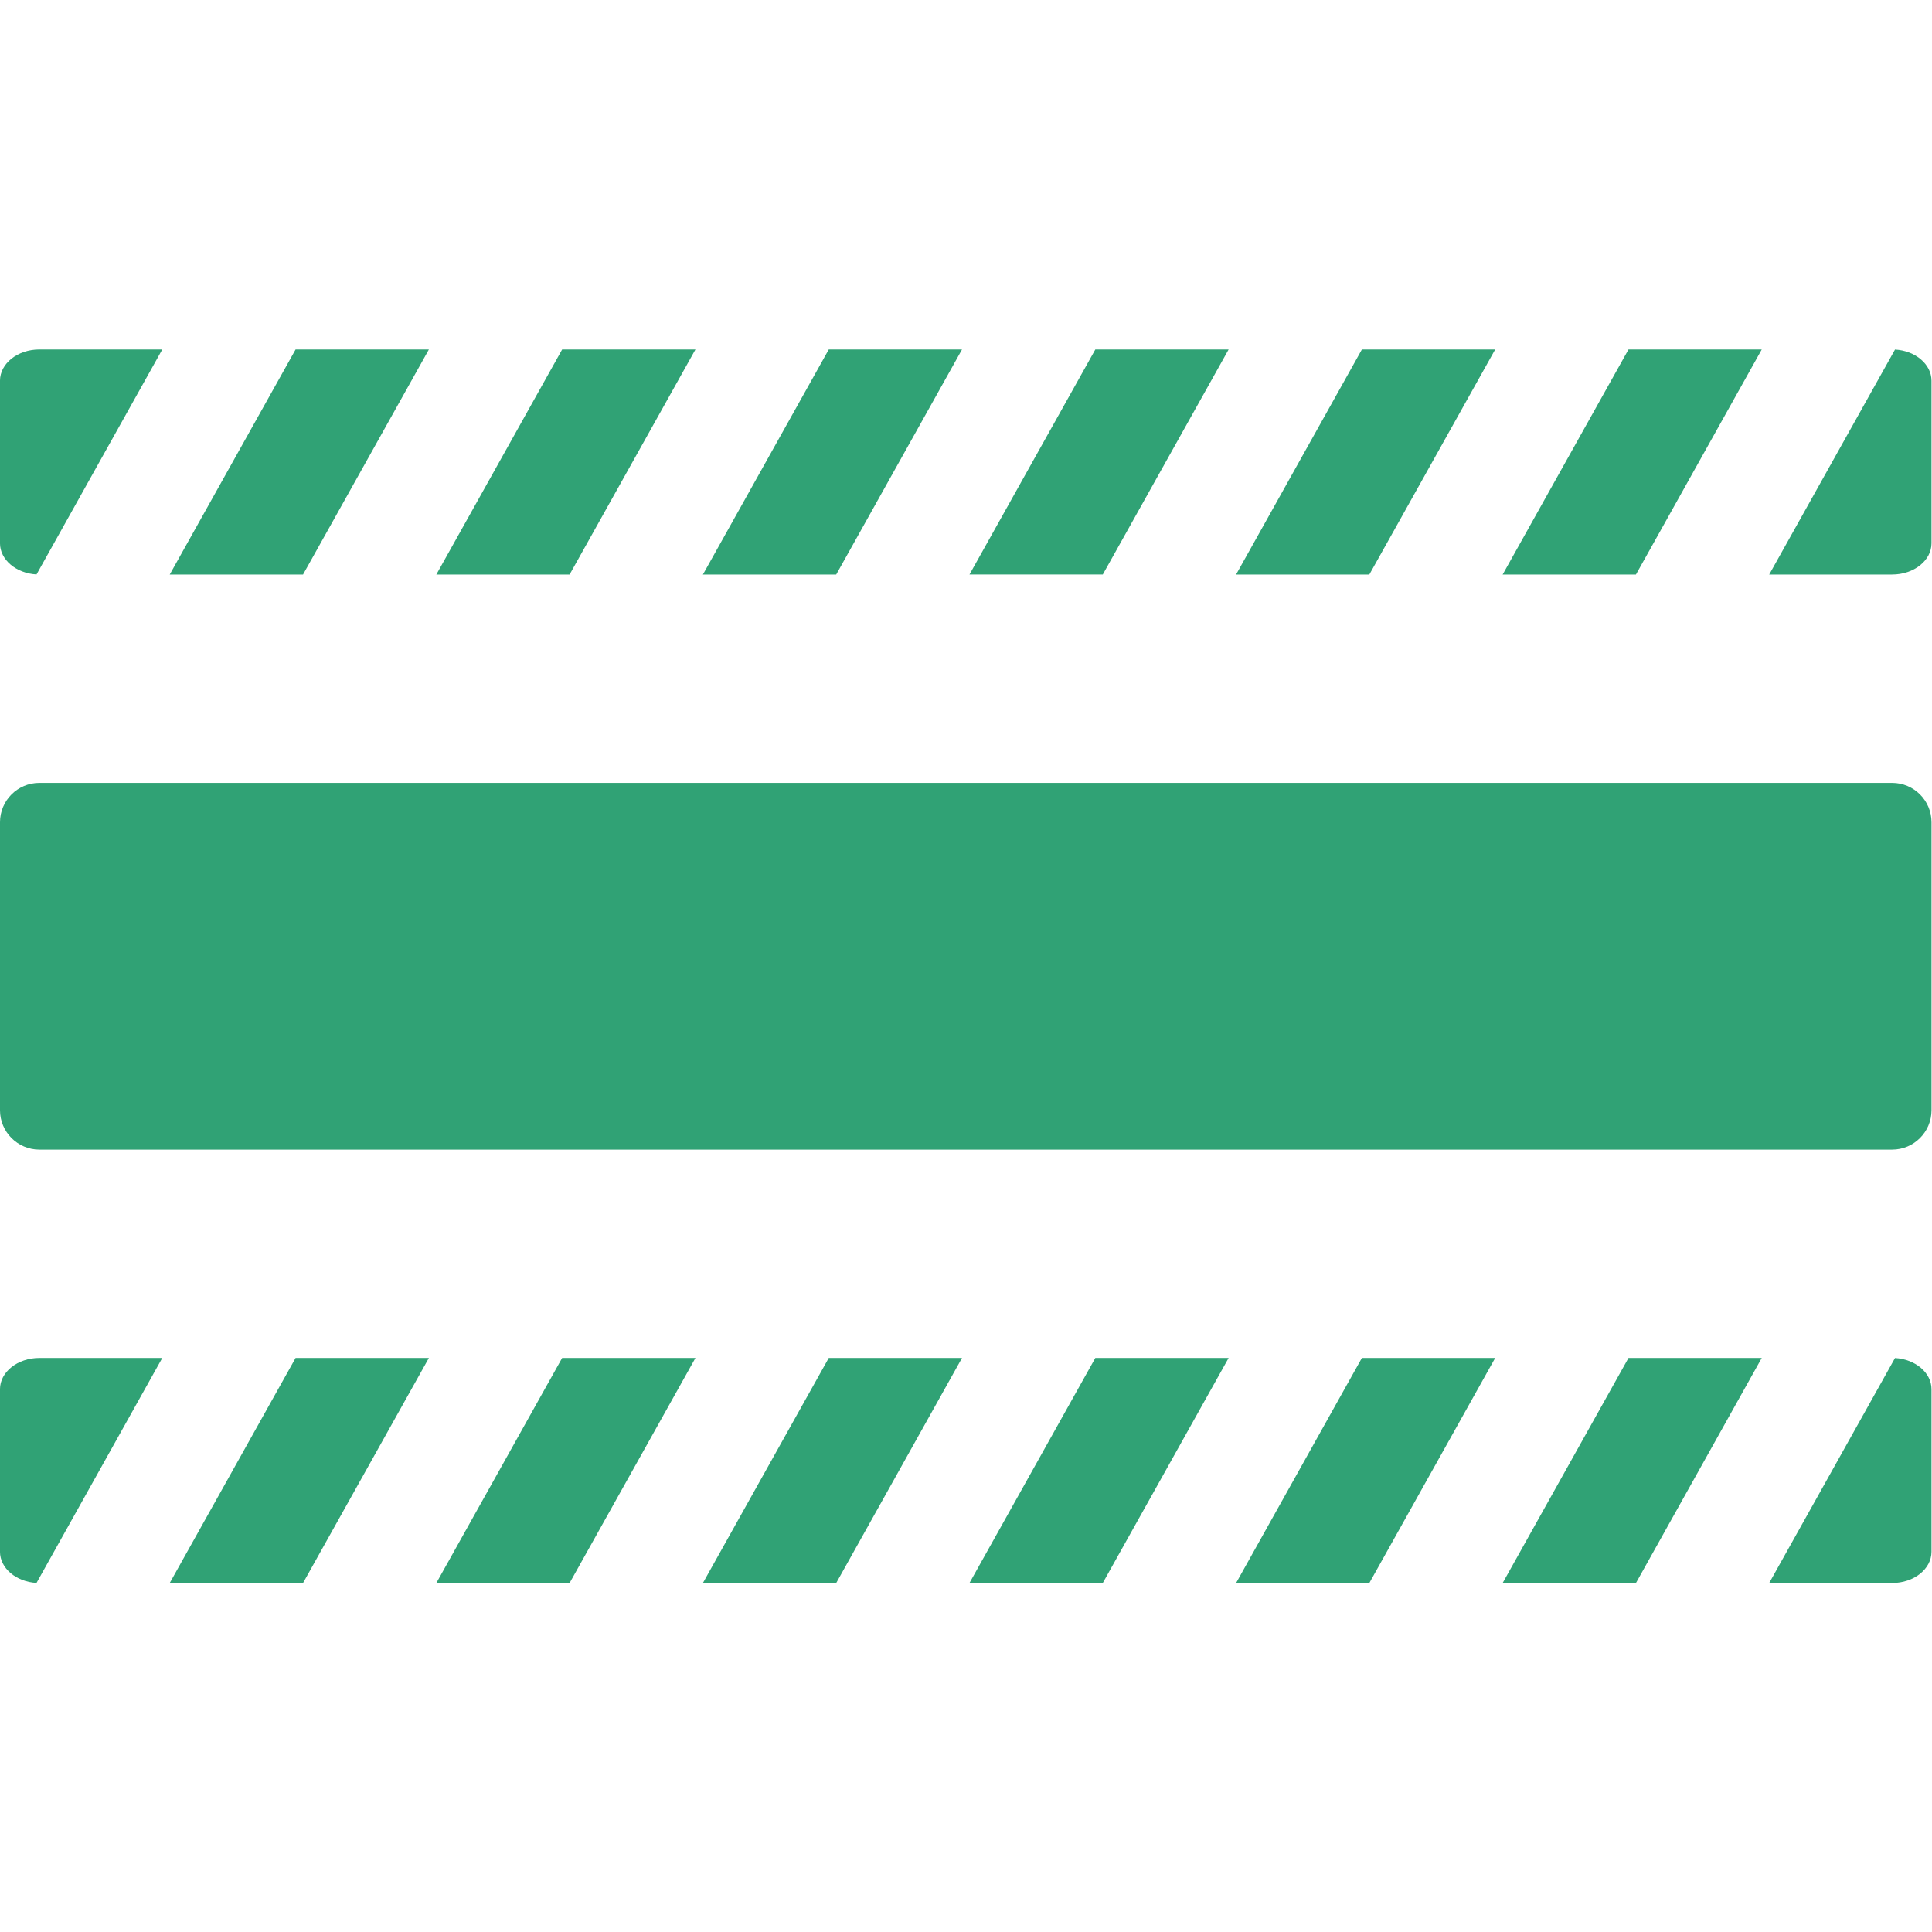
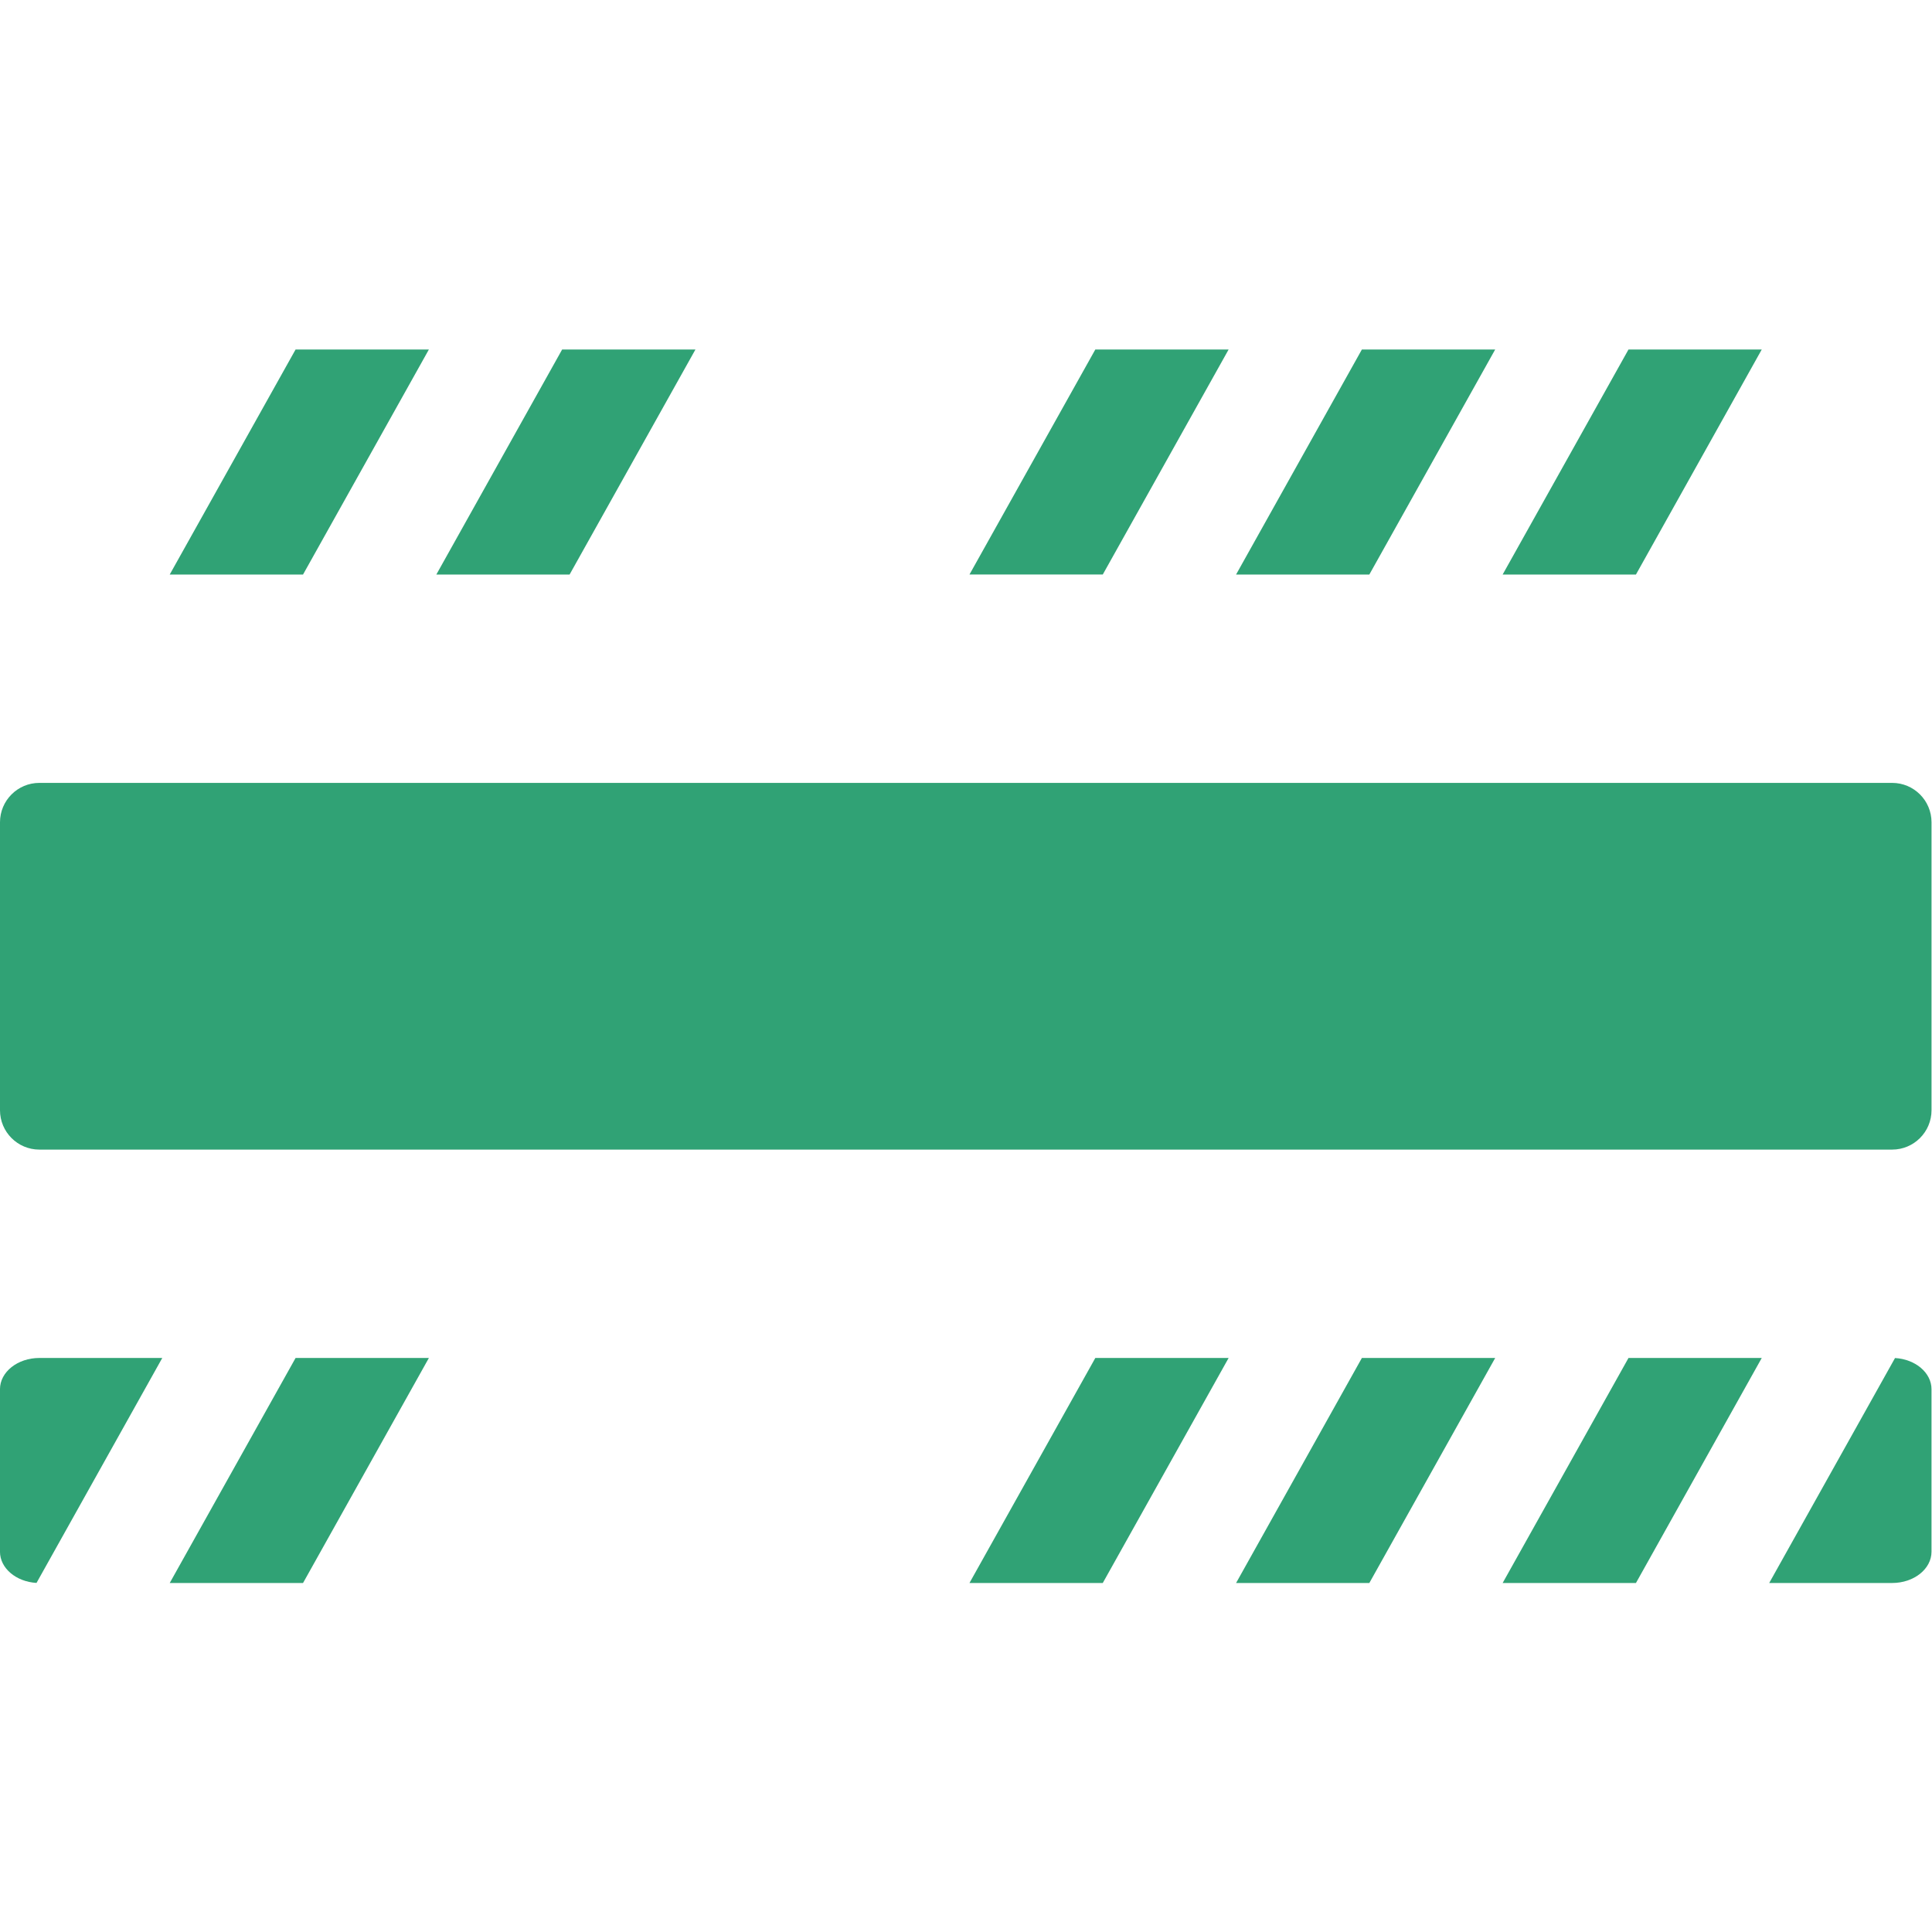
<svg xmlns="http://www.w3.org/2000/svg" viewBox="0 0 556.2 556.2" height="22" width="22" xml:space="preserve" id="svg2" version="1.1">
  <defs id="defs6">
    <clipPath id="clipPath18" clipPathUnits="userSpaceOnUse">
      <path id="path16" d="M 0,417.15 H 417.15 V 0 H 0 Z" />
    </clipPath>
  </defs>
  <g transform="matrix(1.333,0,0,-1.333,0,556.2)" id="g10">
    <g id="g12">
      <g clip-path="url(#clipPath18)" id="g14">
        <g transform="translate(408.646,168.975)" id="g20">
          <path id="path22" style="fill:#30a275;fill-opacity:1;fill-rule:nonzero;stroke:none" d="m 0,0 h -400.142 c -4.697,0 -8.504,3.808 -8.504,8.504 v 62.191 c 0,4.697 3.807,8.504 8.504,8.504 L 0,79.199 c 4.696,0 8.504,-3.807 8.504,-8.504 V 8.504 C 8.504,3.808 4.696,0 0,0" />
        </g>
        <g transform="translate(8.507,123.975)" id="g24">
          <path id="path26" style="fill:#30a275;fill-opacity:1;fill-rule:nonzero;stroke:none" d="M 0,0 H 26.54 L -0.62,-48.584 c -4.41,0.254 -7.89,3.177 -7.89,6.734 v 35.1 C -8.51,-3.025 -4.7,0 0,0" />
        </g>
        <g transform="translate(92.627,123.975)" id="g28">
          <path id="path30" style="fill:#30a275;fill-opacity:1;fill-rule:nonzero;stroke:none" d="M 0,0 -27.18,-48.6 H -55.97 L -28.79,0 Z" />
        </g>
        <g transform="translate(150.197,123.975)" id="g32">
-           <path id="path34" style="fill:#30a275;fill-opacity:1;fill-rule:nonzero;stroke:none" d="M 0,0 -27.18,-48.6 H -55.96 L -28.79,0 Z" />
-         </g>
+           </g>
        <g transform="translate(207.767,123.975)" id="g36">
-           <path id="path38" style="fill:#30a275;fill-opacity:1;fill-rule:nonzero;stroke:none" d="M 0,0 -27.17,-48.6 H -55.96 L -28.78,0 Z" />
-         </g>
+           </g>
        <g transform="translate(265.347,123.975)" id="g40">
          <path id="path42" style="fill:#30a275;fill-opacity:1;fill-rule:nonzero;stroke:none" d="m 0,0 -27.181,-48.6 h -28.79 L -28.79,0 Z" />
        </g>
        <g transform="translate(322.917,123.975)" id="g44">
          <path id="path46" style="fill:#30a275;fill-opacity:1;fill-rule:nonzero;stroke:none" d="M 0,0 -27.18,-48.6 H -55.96 L -28.79,0 Z" />
        </g>
        <g transform="translate(380.487,123.975)" id="g48">
          <path id="path50" style="fill:#30a275;fill-opacity:1;fill-rule:nonzero;stroke:none" d="M 0,0 -27.17,-48.6 H -55.96 L -28.78,0 Z" />
        </g>
        <g transform="translate(417.147,117.225)" id="g52">
          <path id="path54" style="fill:#30a275;fill-opacity:1;fill-rule:nonzero;stroke:none" d="m 0,0 v -35.1 c 0,-3.724 -3.8,-6.75 -8.5,-6.75 H -35.05 L -7.88,6.734 C -3.47,6.48 0,3.558 0,0" />
        </g>
        <g transform="translate(8.507,341.774)" id="g56">
-           <path id="path58" style="fill:#30a275;fill-opacity:1;fill-rule:nonzero;stroke:none" d="M 0,0 H 26.54 L -0.62,-48.584 c -4.41,0.254 -7.89,3.177 -7.89,6.734 v 35.1 C -8.51,-3.025 -4.7,0 0,0" />
-         </g>
+           </g>
        <g transform="translate(92.627,341.774)" id="g60">
          <path id="path62" style="fill:#30a275;fill-opacity:1;fill-rule:nonzero;stroke:none" d="M 0,0 -27.18,-48.6 H -55.97 L -28.79,0 Z" />
        </g>
        <g transform="translate(150.197,341.774)" id="g64">
          <path id="path66" style="fill:#30a275;fill-opacity:1;fill-rule:nonzero;stroke:none" d="M 0,0 -27.18,-48.6 H -55.96 L -28.79,0 Z" />
        </g>
        <g transform="translate(207.767,341.774)" id="g68">
-           <path id="path70" style="fill:#30a275;fill-opacity:1;fill-rule:nonzero;stroke:none" d="M 0,0 -27.17,-48.6 H -55.96 L -28.78,0 Z" />
-         </g>
+           </g>
        <g transform="translate(265.347,341.774)" id="g72">
          <path id="path74" style="fill:#30a275;fill-opacity:1;fill-rule:nonzero;stroke:none" d="m 0,0 -27.181,-48.6 h -28.79 L -28.79,0 Z" />
        </g>
        <g transform="translate(322.917,341.774)" id="g76">
          <path id="path78" style="fill:#30a275;fill-opacity:1;fill-rule:nonzero;stroke:none" d="M 0,0 -27.18,-48.6 H -55.96 L -28.79,0 Z" />
        </g>
        <g transform="translate(380.487,341.774)" id="g80">
          <path id="path82" style="fill:#30a275;fill-opacity:1;fill-rule:nonzero;stroke:none" d="M 0,0 -27.17,-48.6 H -55.96 L -28.78,0 Z" />
        </g>
        <g transform="translate(417.147,335.024)" id="g84">
-           <path id="path86" style="fill:#30a275;fill-opacity:1;fill-rule:nonzero;stroke:none" d="m 0,0 v -35.1 c 0,-3.724 -3.8,-6.75 -8.5,-6.75 H -35.05 L -7.88,6.734 C -3.47,6.48 0,3.558 0,0" />
-         </g>
+           </g>
      </g>
    </g>
  </g>
</svg>